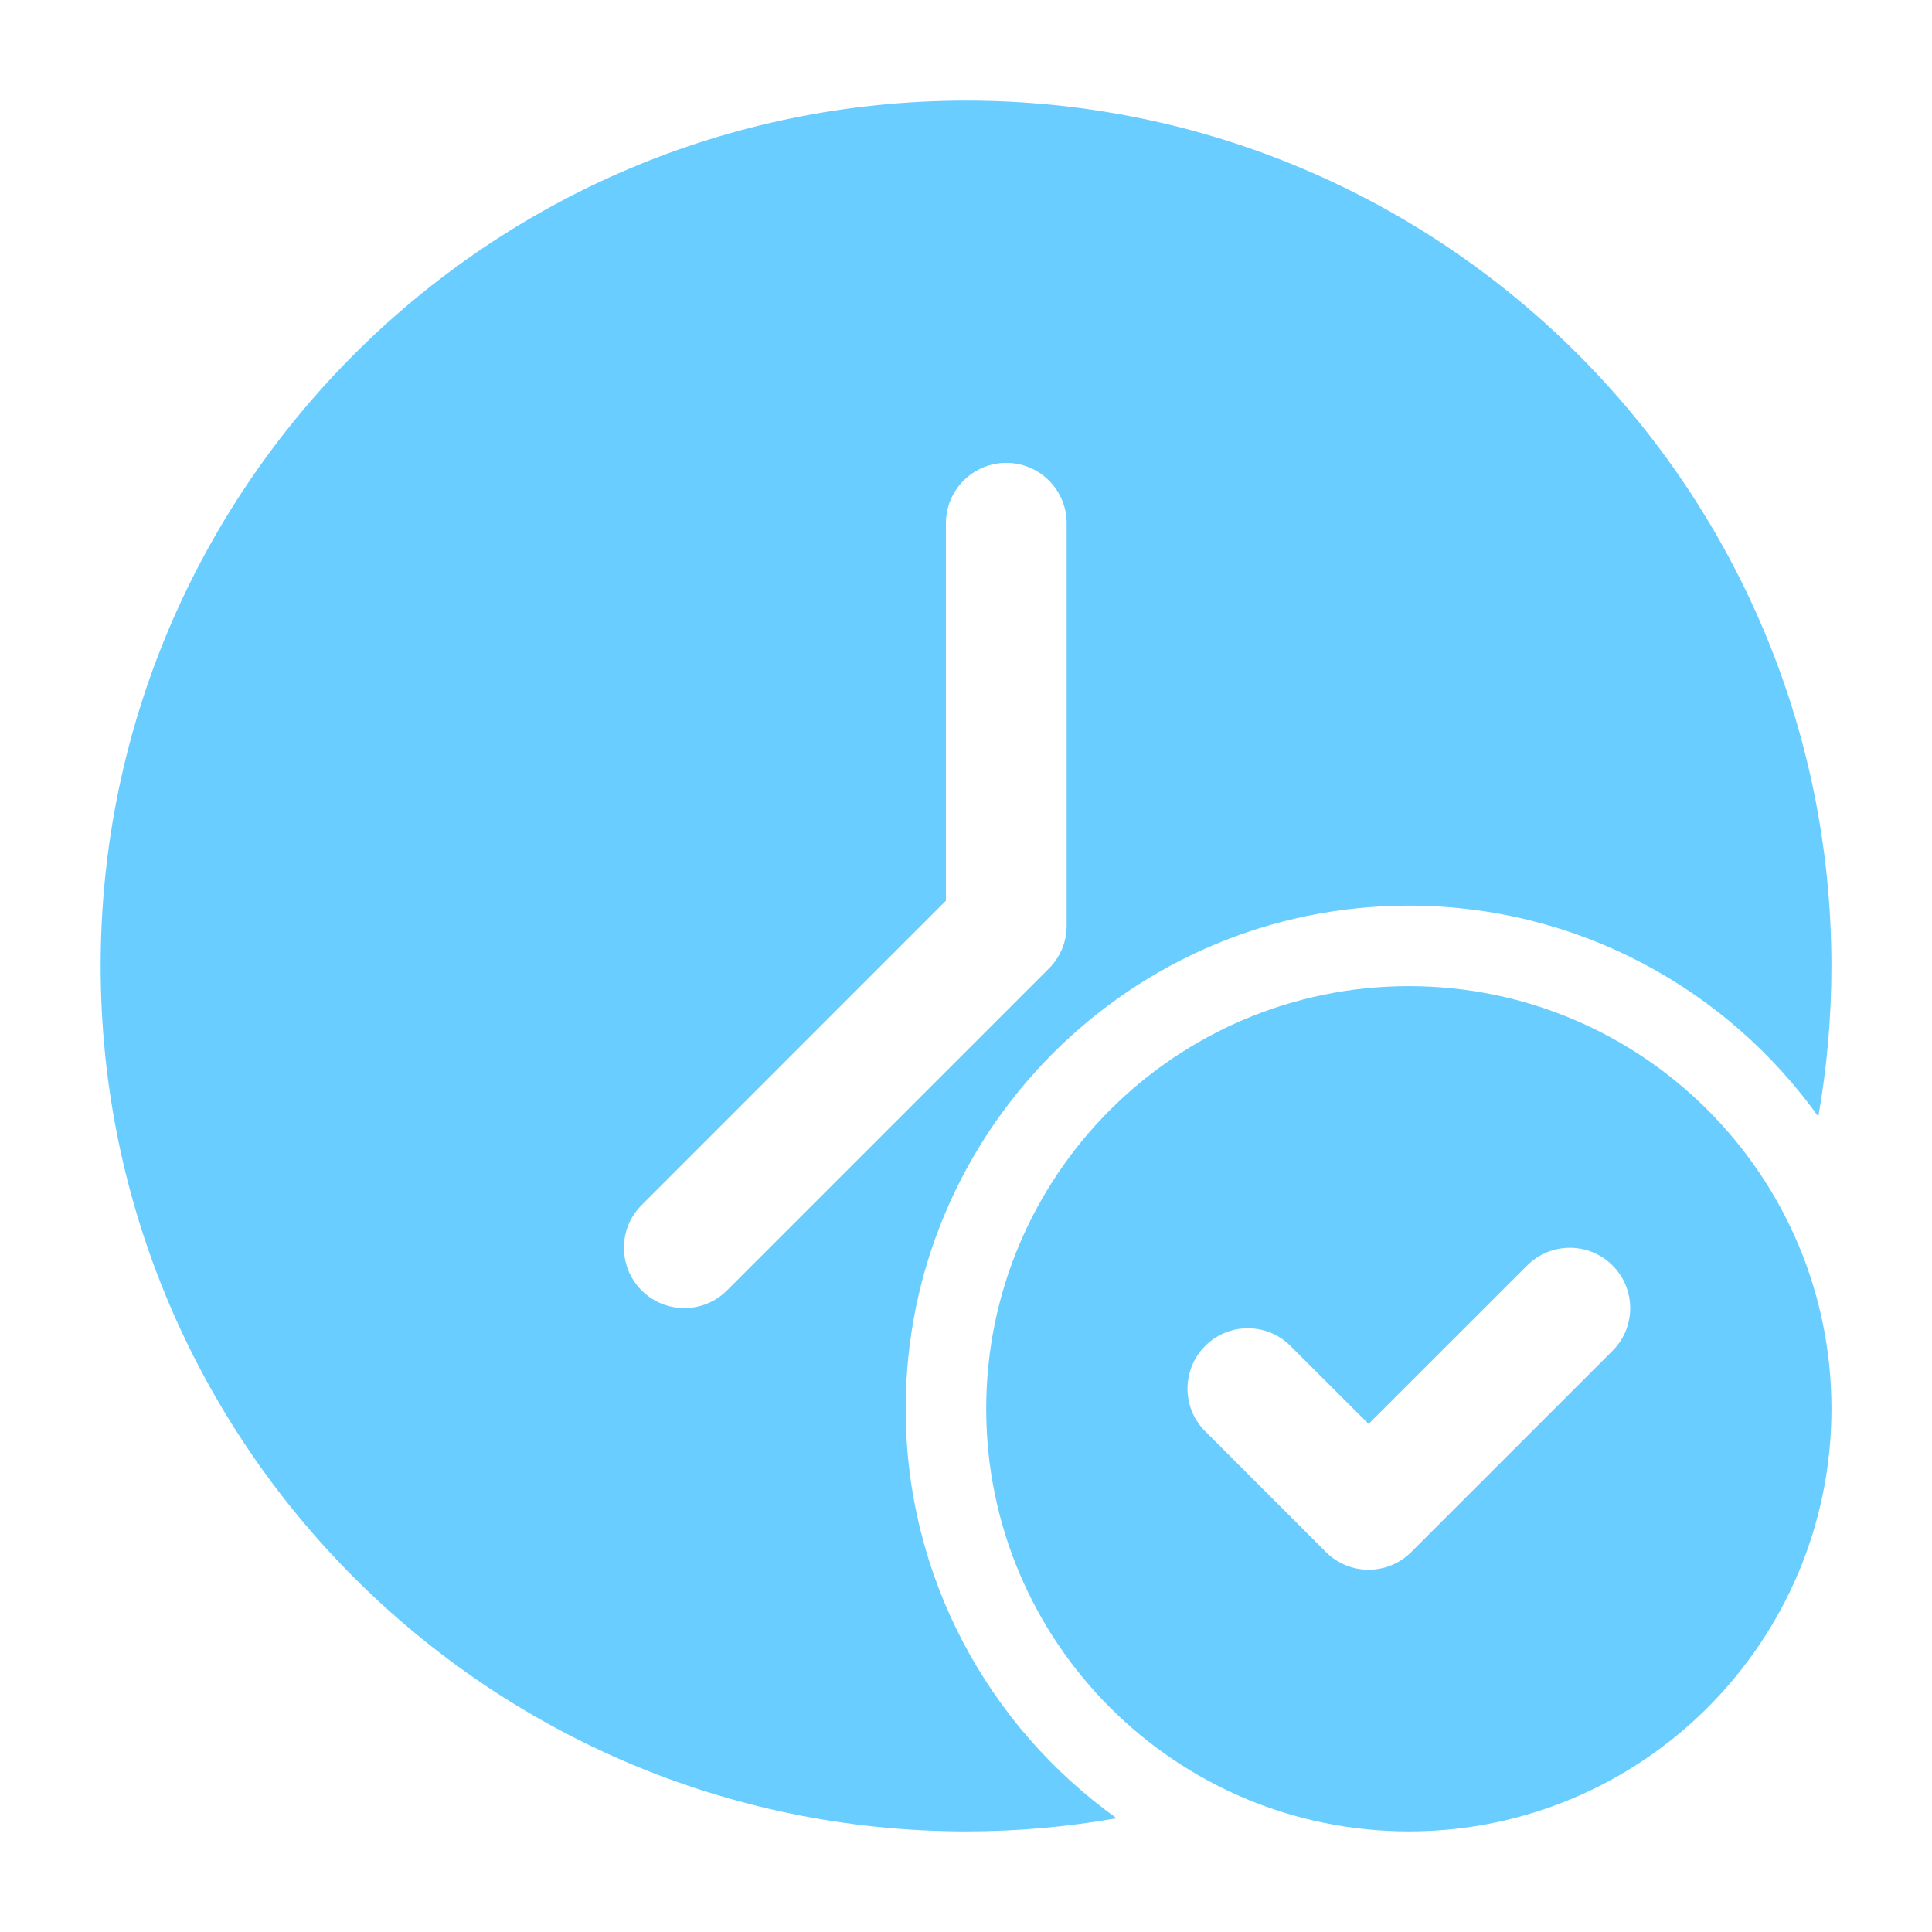
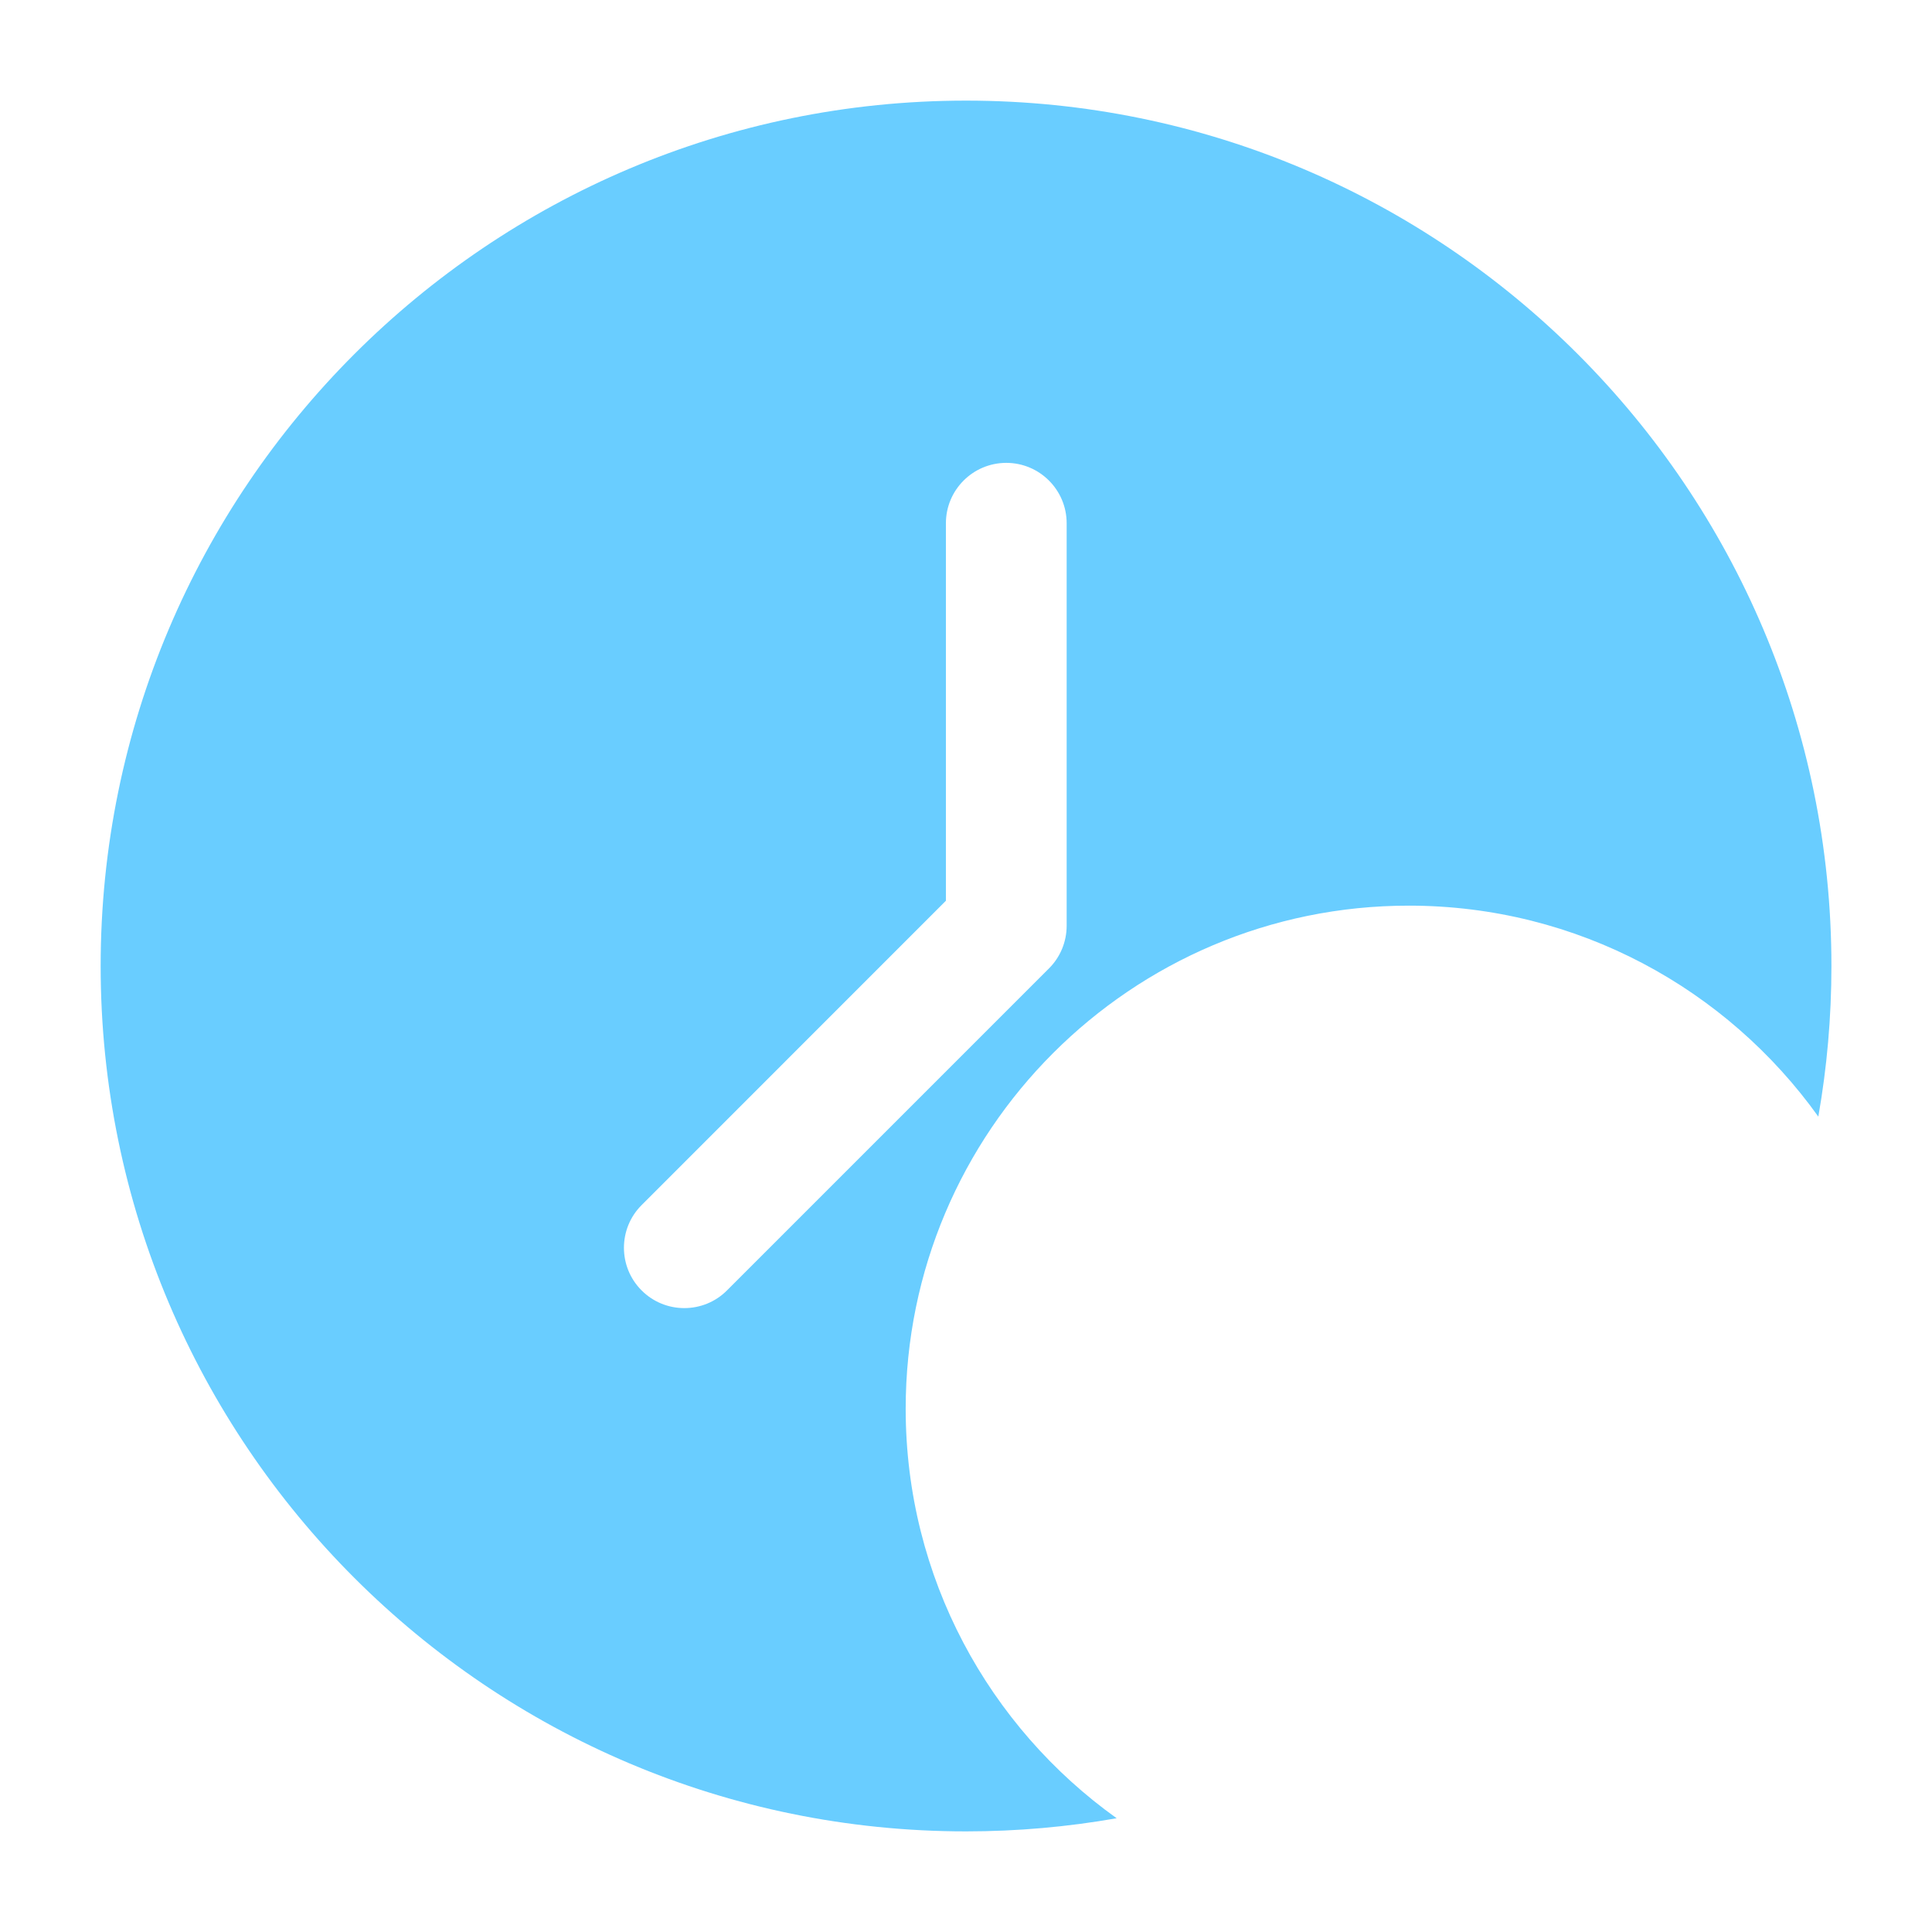
<svg xmlns="http://www.w3.org/2000/svg" width="50" height="50" viewBox="0 0 50 50" fill="none">
  <path fill-rule="evenodd" clip-rule="evenodd" d="M28.899 47.056C27.633 47.279 26.331 47.396 25.001 47.396C12.641 47.396 2.605 37.361 2.605 25C2.605 12.64 12.641 2.604 25.001 2.604C37.362 2.604 47.397 12.64 47.397 25C47.397 26.329 47.281 27.631 47.058 28.898C44.695 25.594 40.828 23.438 36.46 23.438C29.274 23.438 23.439 29.273 23.439 36.458C23.439 40.827 25.595 44.694 28.899 47.056ZM27.605 13.542V23.958C27.605 24.373 27.441 24.771 27.147 25.063L18.814 33.396C18.206 34.006 17.214 34.006 16.605 33.396C15.995 32.788 15.995 31.796 16.605 31.188L24.48 23.311V13.542C24.48 12.679 25.18 11.979 26.043 11.979C26.905 11.979 27.605 12.679 27.605 13.542Z" fill="#69CDFF" />
-   <path fill-rule="evenodd" clip-rule="evenodd" d="M36.461 25.521C30.423 25.521 25.523 30.421 25.523 36.459C25.523 42.496 30.423 47.396 36.461 47.396C42.498 47.396 47.398 42.496 47.398 36.459C47.398 30.421 42.498 25.521 36.461 25.521ZM31.19 37.042L34.315 40.167C34.925 40.777 35.913 40.777 36.523 40.167L41.732 34.959C42.342 34.35 42.342 33.358 41.732 32.75C41.123 32.14 40.132 32.14 39.523 32.75L35.419 36.852L33.398 34.834C32.79 34.223 31.798 34.223 31.19 34.834C30.58 35.442 30.58 36.434 31.19 37.042Z" fill="#69CDFF" />
</svg>